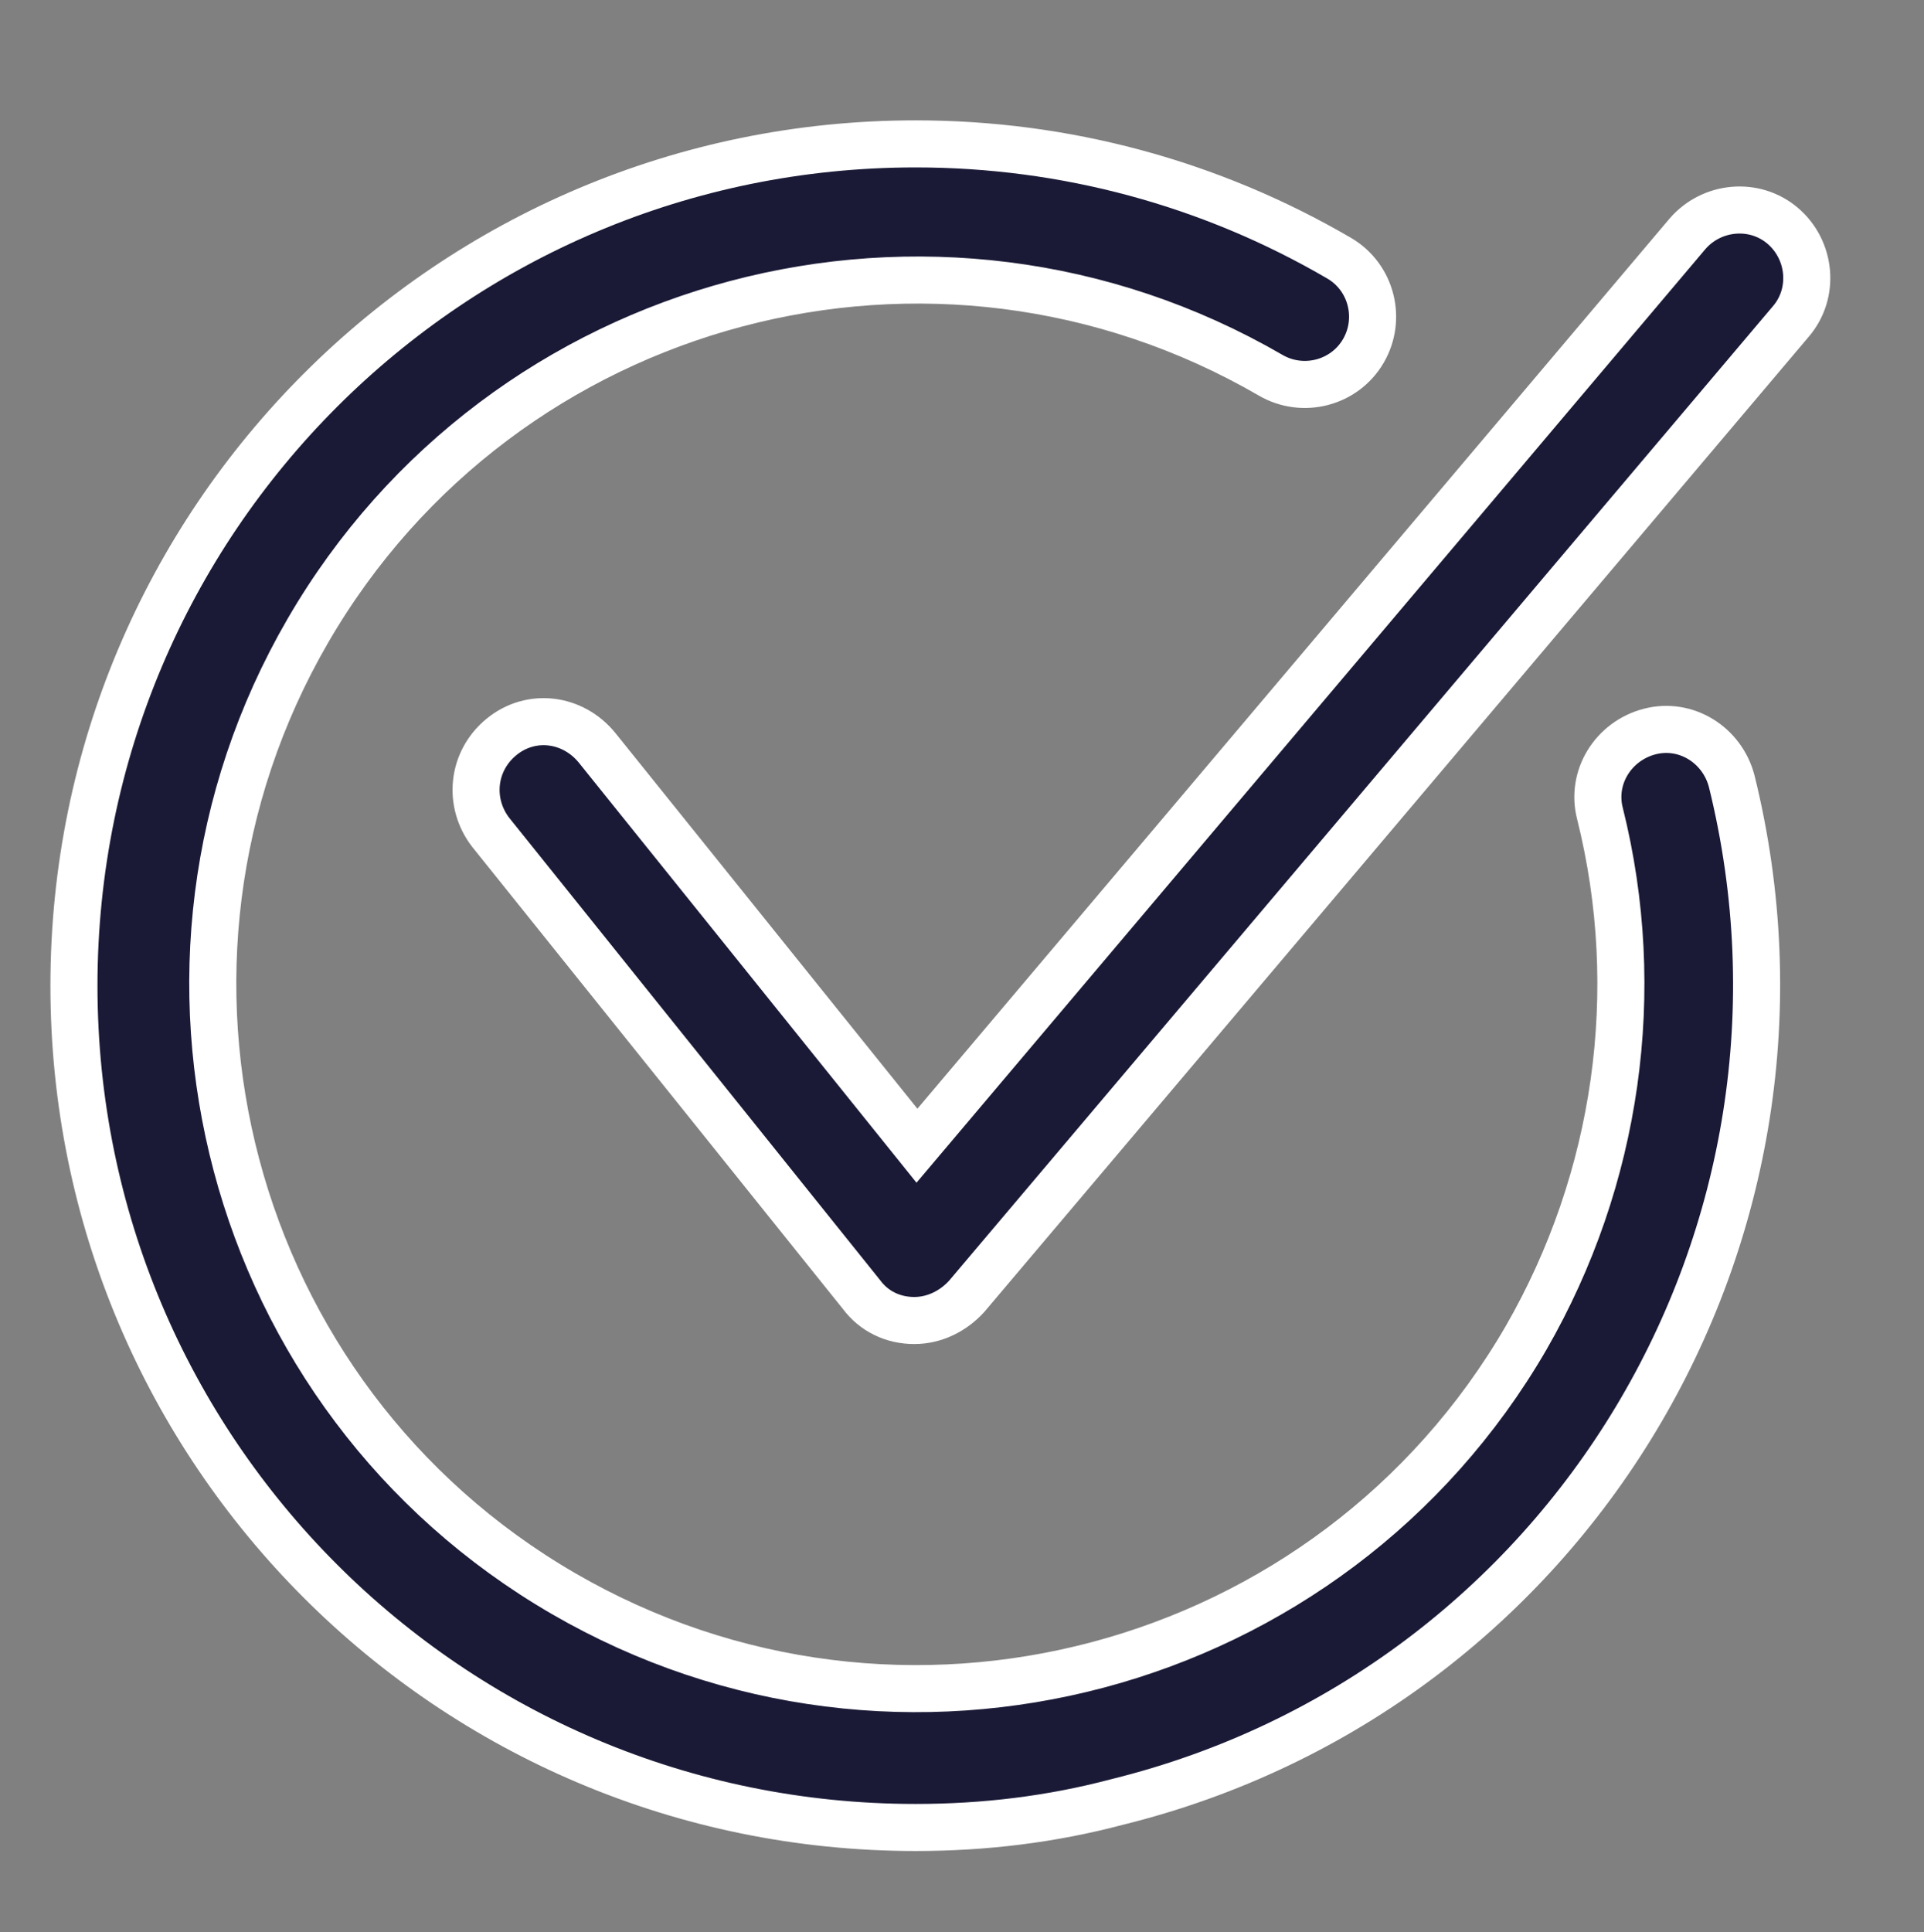
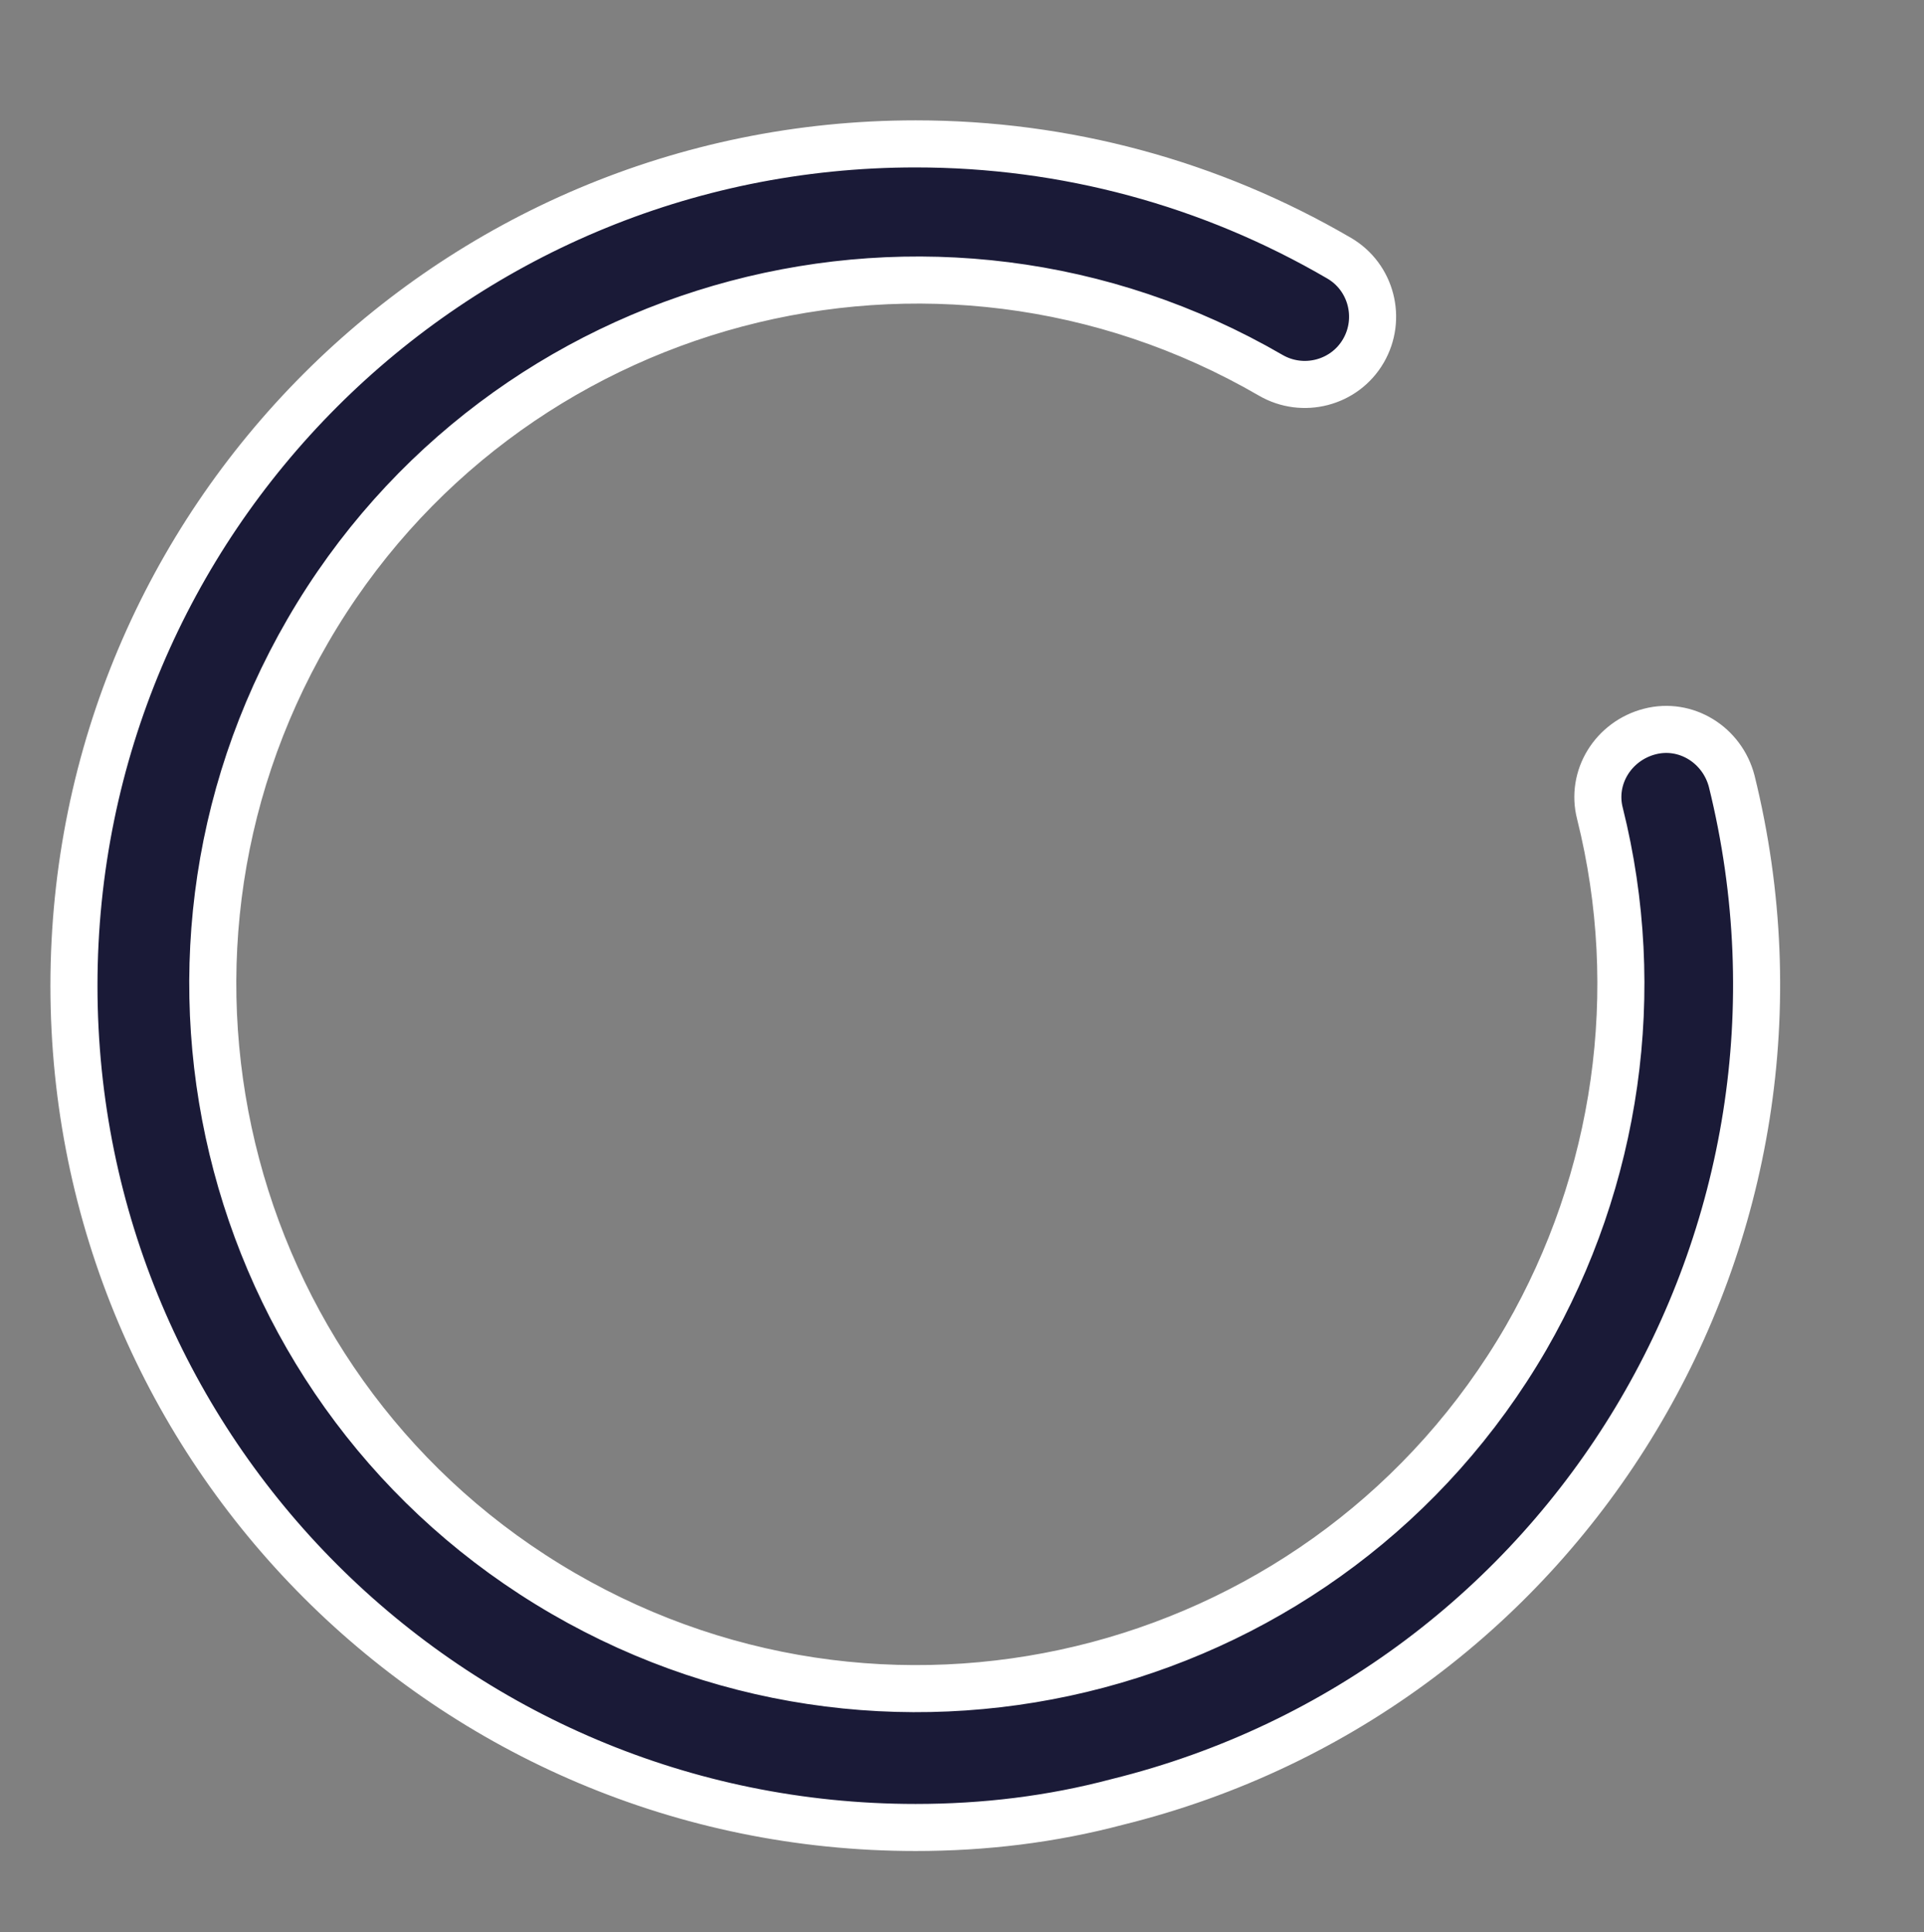
<svg xmlns="http://www.w3.org/2000/svg" version="1.1" id="Layer_1" x="0px" y="0px" viewBox="0 0 143.1 143.7" style="enable-background:new 0 0 143.1 143.7;" xml:space="preserve">
  <rect x="0" y="0" width="143.1" height="143.7" fill="#808080" stroke="none" />
  <style type="text/css">
	.st0{fill:#1A1A37;stroke:#FFFFFF;stroke-width:3.5;stroke-miterlimit:10;}
</style>
  <g id="Layer_2_1_">
    <g id="Layer_1-2">
      <path class="st0" d="M68.1,135.9c-34.6,0-62.6-28-62.6-62.6c0-34.6,28-62.6,62.6-62.6c11.1,0,21.9,2.9,31.5,8.5    c2.4,1.4,3.2,4.5,1.8,6.9c-1.4,2.4-4.5,3.2-6.9,1.8c-25-14.5-57.1-6-71.6,19s-6,57.1,19,71.6c25,14.5,57.1,6,71.6-19    c6.8-11.8,8.8-25.8,5.5-39c-0.7-2.7,1-5.4,3.7-6.1c2.7-0.7,5.4,1,6.1,3.7l0,0c8.3,33.6-12.1,67.6-45.7,75.9    C78.2,135.3,73.2,135.9,68.1,135.9z" />
-       <path class="st0" d="M68,98.2L68,98.2c-1.6,0-3-0.7-3.9-1.9L36.5,61.9c-1.7-2.2-1.4-5.3,0.8-7.1s5.3-1.4,7.1,0.8l23.8,29.6    l57.3-67.8c1.8-2.1,5-2.4,7.1-0.6s2.4,5,0.6,7.1L71.9,96.4C70.9,97.5,69.5,98.2,68,98.2z" />
    </g>
  </g>
</svg>